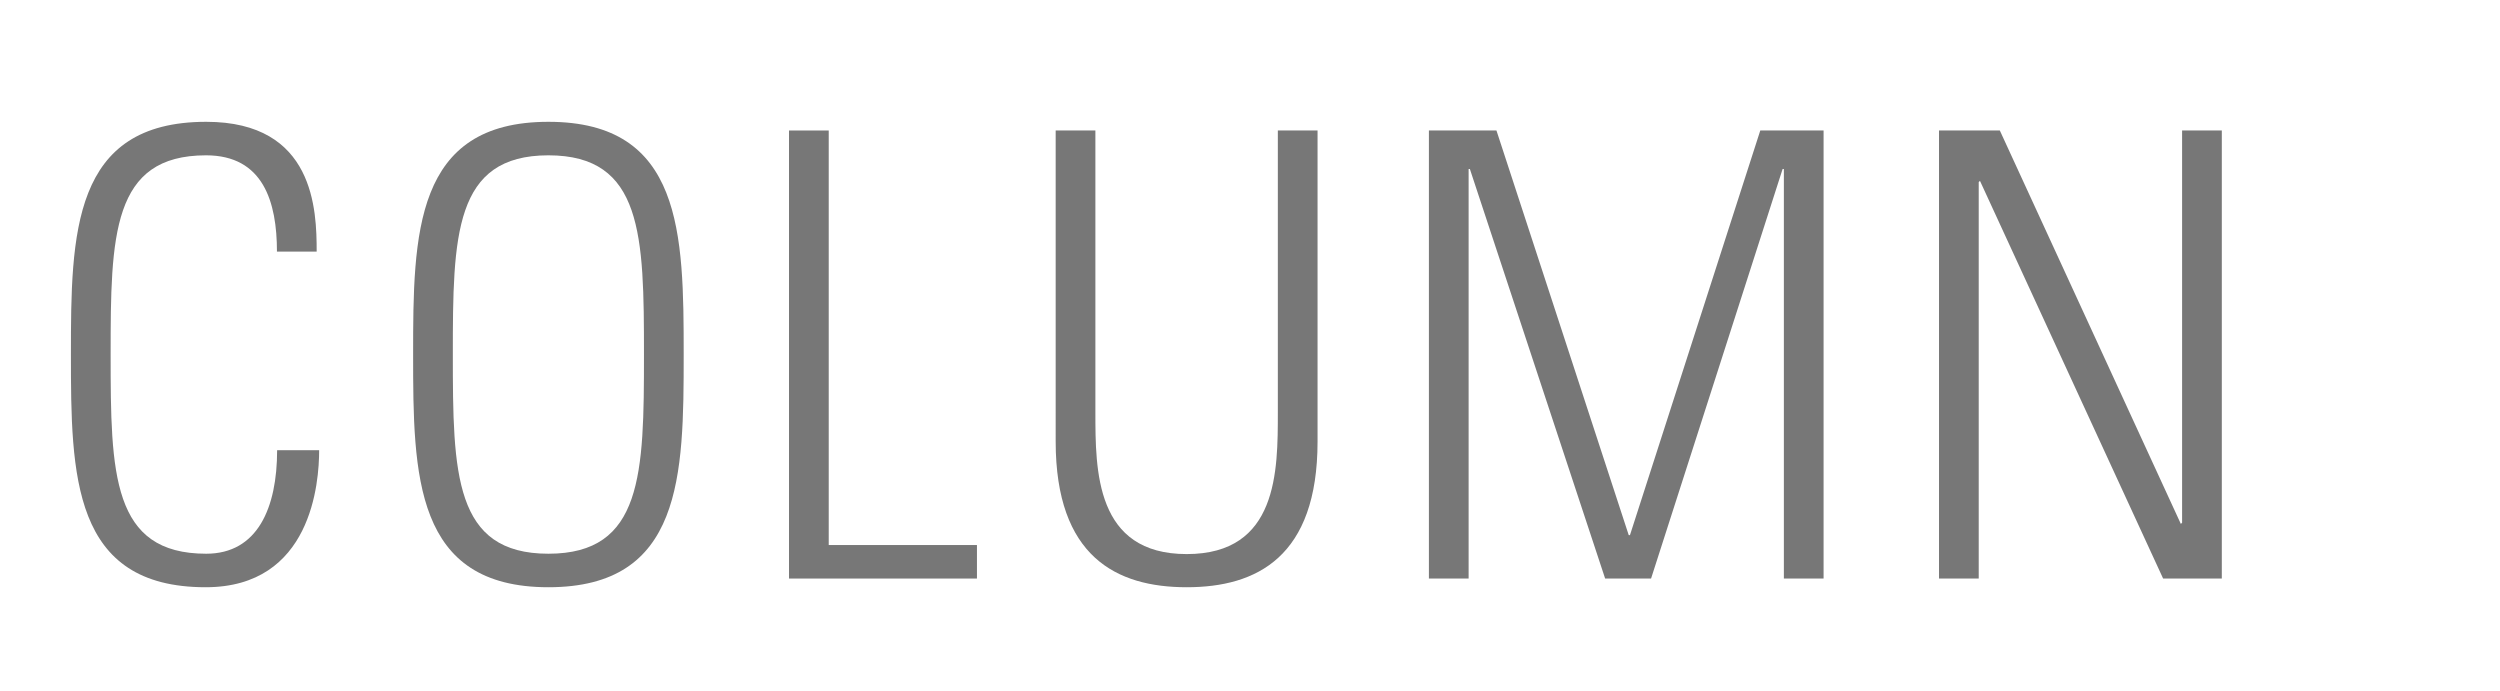
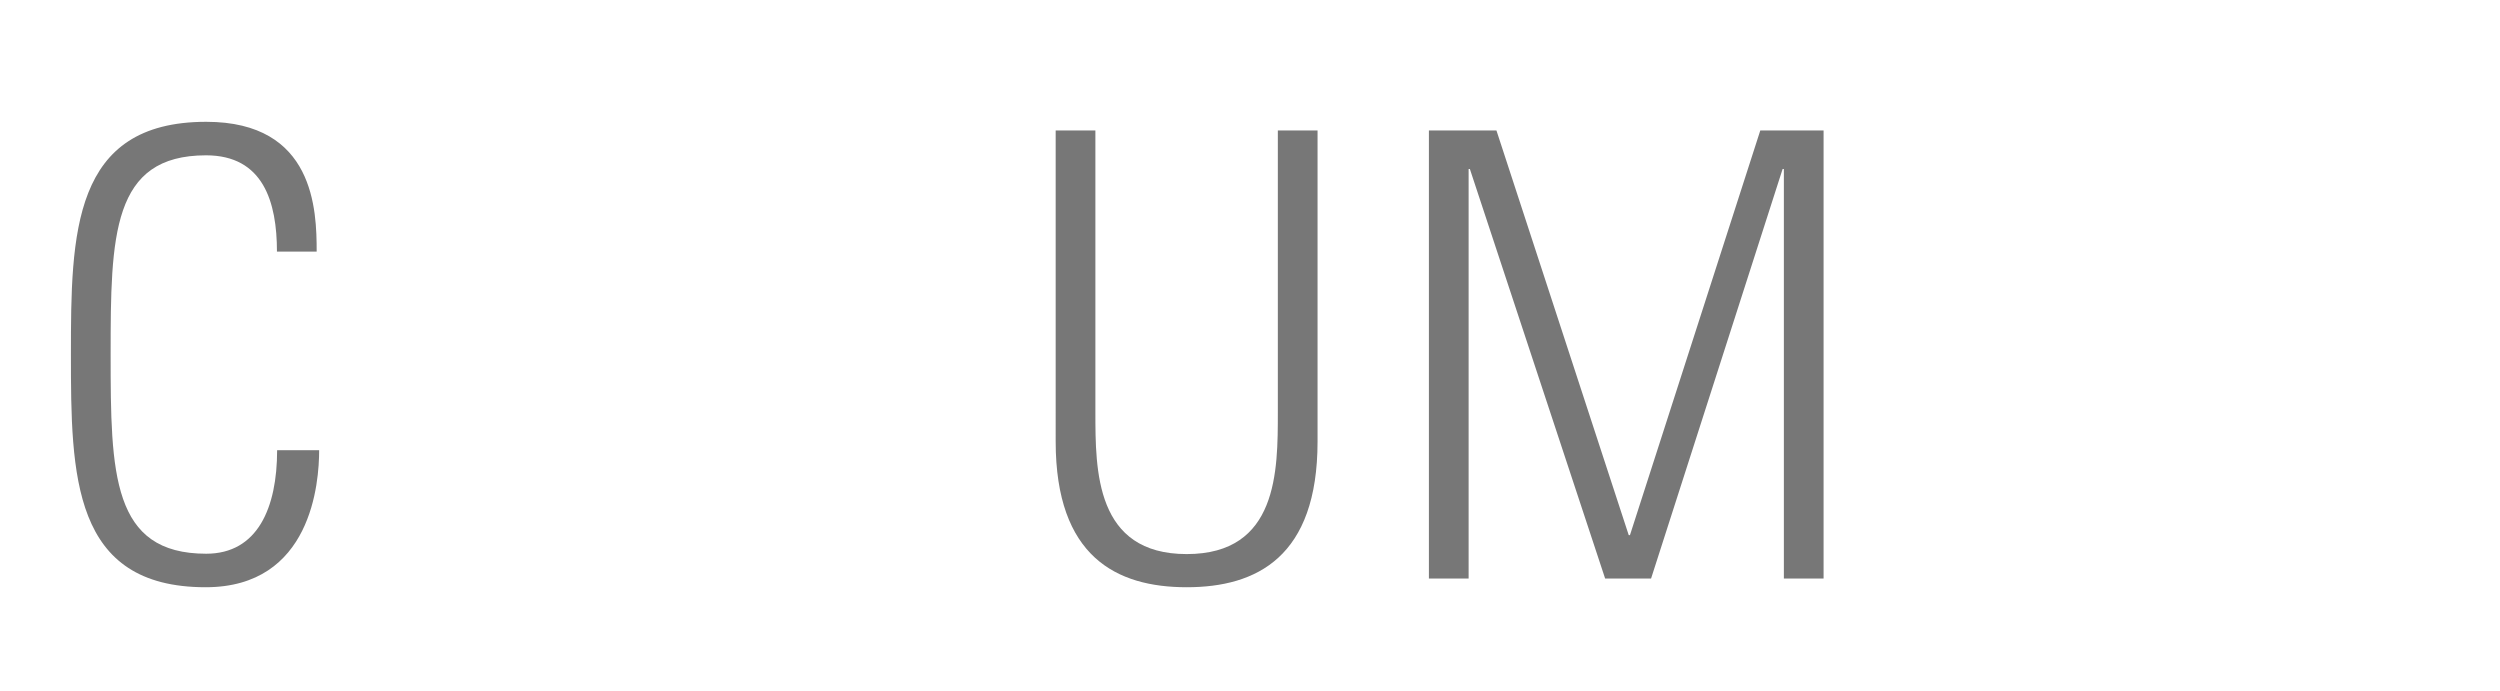
<svg xmlns="http://www.w3.org/2000/svg" width="141" height="39" viewBox="0 0 141 39">
  <defs>
    <style>.cls-1{fill:#777;}</style>
  </defs>
  <g id="copy">
    <path class="cls-1" d="M4,20c0-6.83.07-13.13,7.63-13.13,6.12,0,6.23,5,6.23,7.32H15.62c0-2.8-.77-5.43-4-5.43C6.31,8.76,6.24,13.28,6.24,20s.07,11.23,5.39,11.23c2.9,0,4-2.59,4-5.84H18c0,1.82-.42,7.73-6.4,7.73C4.07,33.12,4,26.82,4,20Z" />
-     <path class="cls-1" d="M30.93,6.87c7.56,0,7.63,6.3,7.63,13.13s-.07,13.12-7.63,13.12S23.3,26.82,23.3,20,23.37,6.87,30.93,6.87Zm0,24.36c5.32,0,5.39-4.51,5.39-11.23S36.25,8.76,30.93,8.76,25.54,13.28,25.54,20,25.61,31.23,30.93,31.23Z" />
-     <path class="cls-1" d="M44.5,32.63V7.36h2.24V30.74H55.1v1.89Z" />
    <path class="cls-1" d="M61.78,23.25c0,3.29,0,8,5.15,8s5.14-4.69,5.14-8V7.36h2.24V24.9c0,6.51-3.43,8.22-7.38,8.22s-7.39-1.71-7.39-8.22V7.36h2.24Z" />
    <path class="cls-1" d="M80.59,32.63V7.36H84.4l7.46,22.82h.07L99.28,7.36h3.57V32.63h-2.24V9.53h-.07l-7.42,23.1H90.53L82.9,9.53h-.07v23.1Z" />
-     <path class="cls-1" d="M109.36,32.63V7.36h3.43L123,29.55l.07-.07V7.36h2.24V32.63H122L111.67,10.2l-.07.07V32.63Z" />
  </g>
</svg>